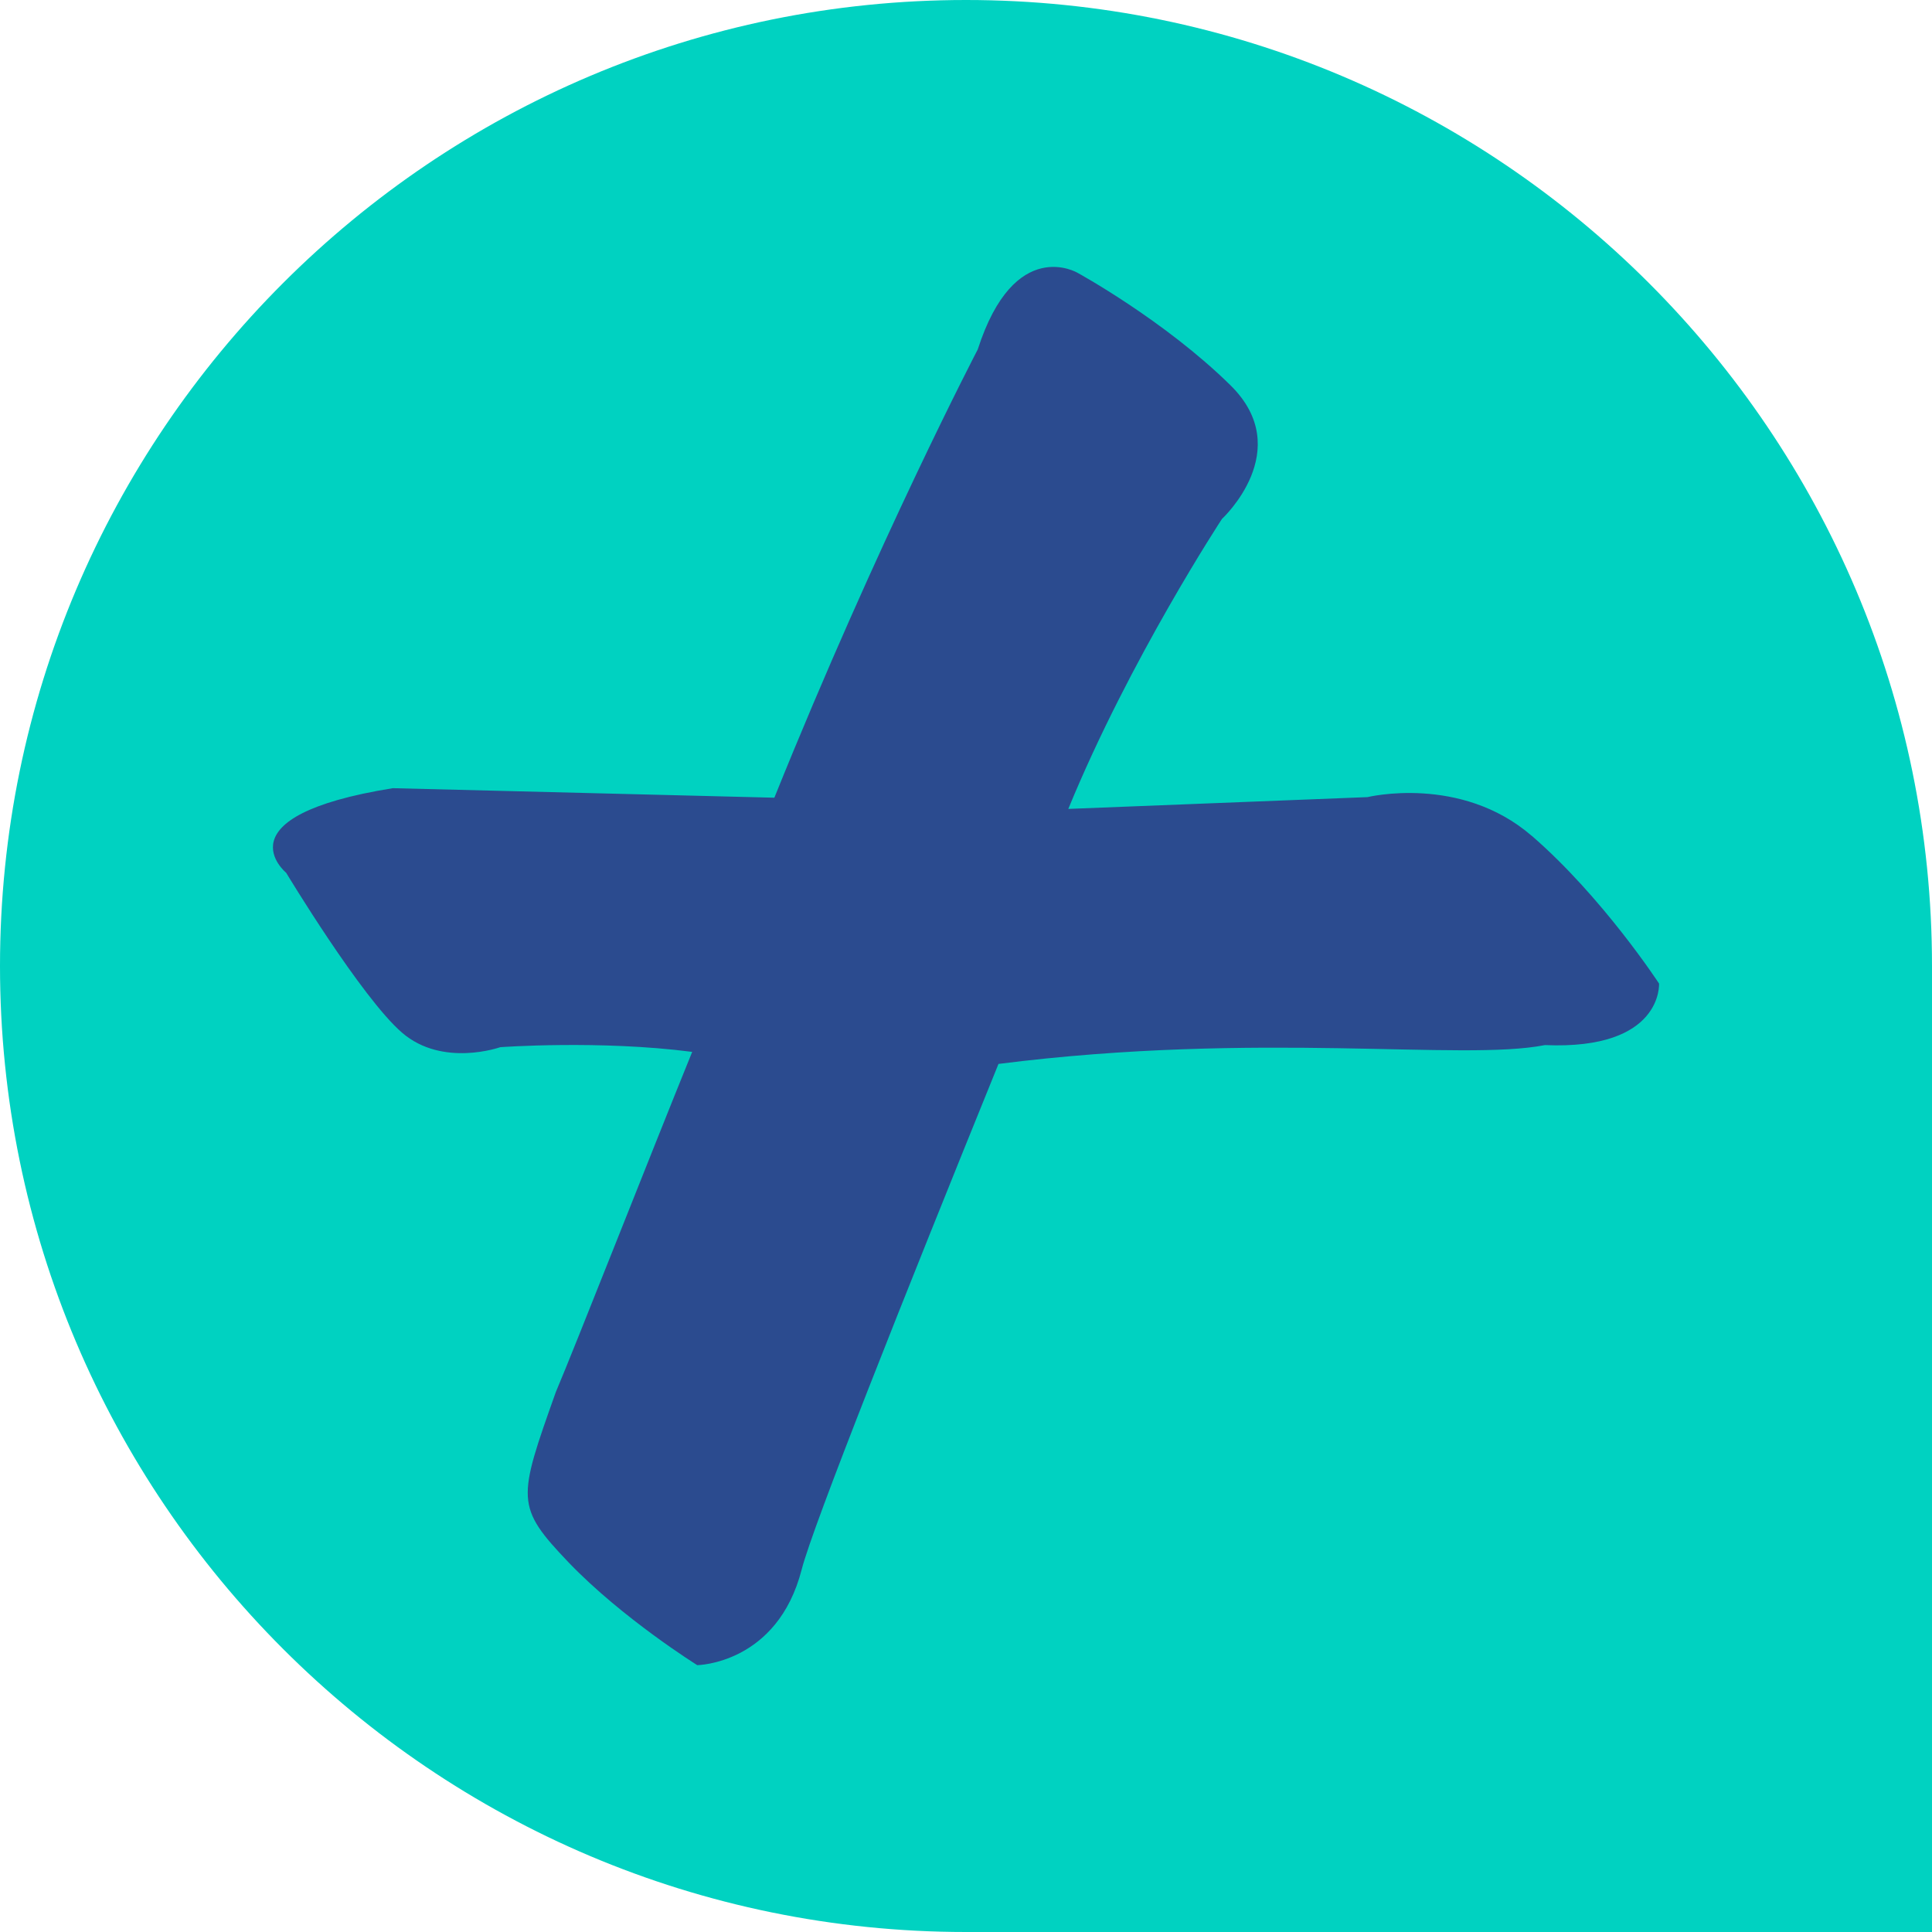
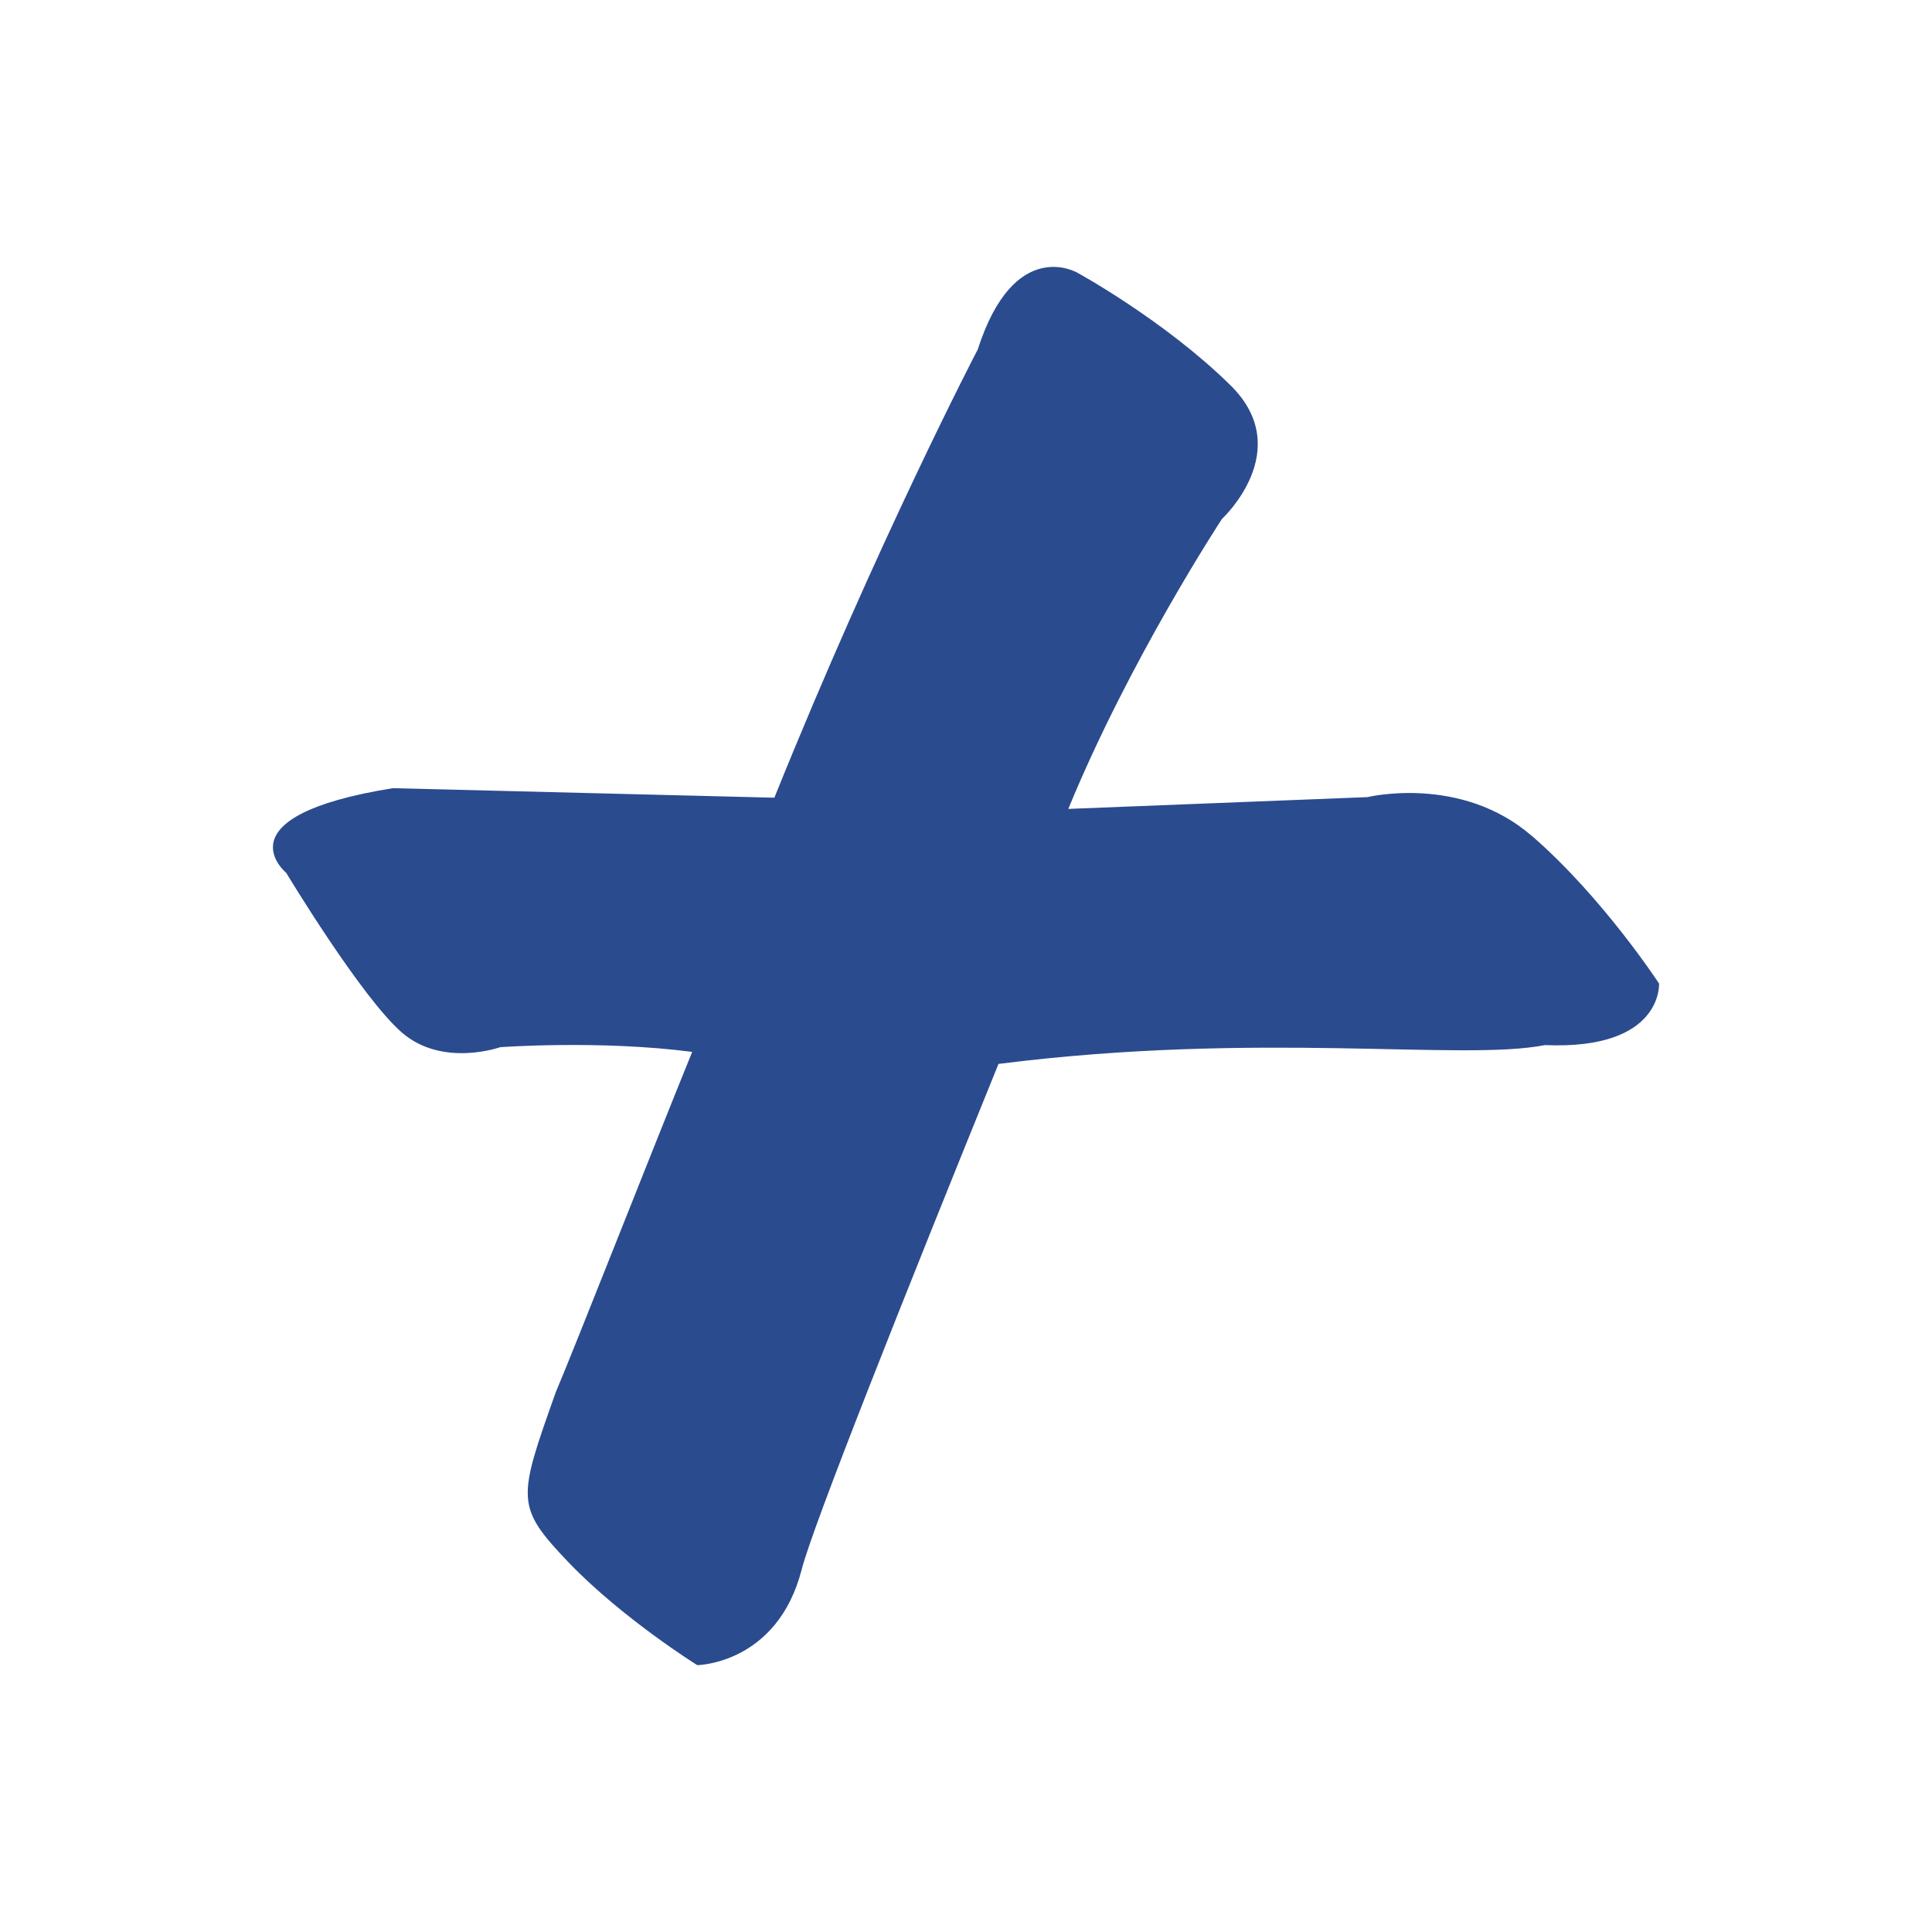
<svg xmlns="http://www.w3.org/2000/svg" id="Capa_2" data-name="Capa 2" viewBox="0 0 468.58 468.58">
  <defs>
    <style> .cls-1 { fill: #00d2c1; } .cls-2 { fill: #2b4b8f; } </style>
  </defs>
  <g id="Capa_1-2" data-name="Capa 1">
-     <path class="cls-1" d="M234.29,0h0C363.6,0,468.58,104.98,468.58,234.29v234.29h-234.29C104.98,468.58,0,363.6,0,234.29H0C0,104.98,104.98,0,234.29,0Z" />
    <path class="cls-2" d="M371.52,202.72c17.24,14.94,30.86,35.83,30.86,35.83,0,0,1,16.15-27.68,14.92-20.13,3.99-69.01-3.49-132.53,4.57-22.92,56.48-45,111.96-47.73,122.61-5.89,22.95-25.33,23.21-25.33,23.21,0,0-18.09-11.27-31.17-24.88-13.01-13.63-12.4-15.28-3.12-41.39,4.57-10.74,22.37-56.15,33.06-82.47-22.43-2.91-46.55-1.14-46.55-1.14,0,0-13.96,4.97-23.8-3.5-9.84-8.46-28.12-38.79-28.12-38.79,0,0-16.66-13.69,25.87-20.53l92.53,2.31c25.2-62.5,49.33-108.72,49.33-108.72,8.92-27.69,24.21-18.58,24.21-18.58,0,0,21.05,11.5,37.06,27.25,16.06,15.75-2.04,32.44-2.04,32.44,0,0-22.36,34.01-37.27,70.33l72.56-2.86s22.6-5.53,39.85,9.4h0Z" />
  </g>
</svg>